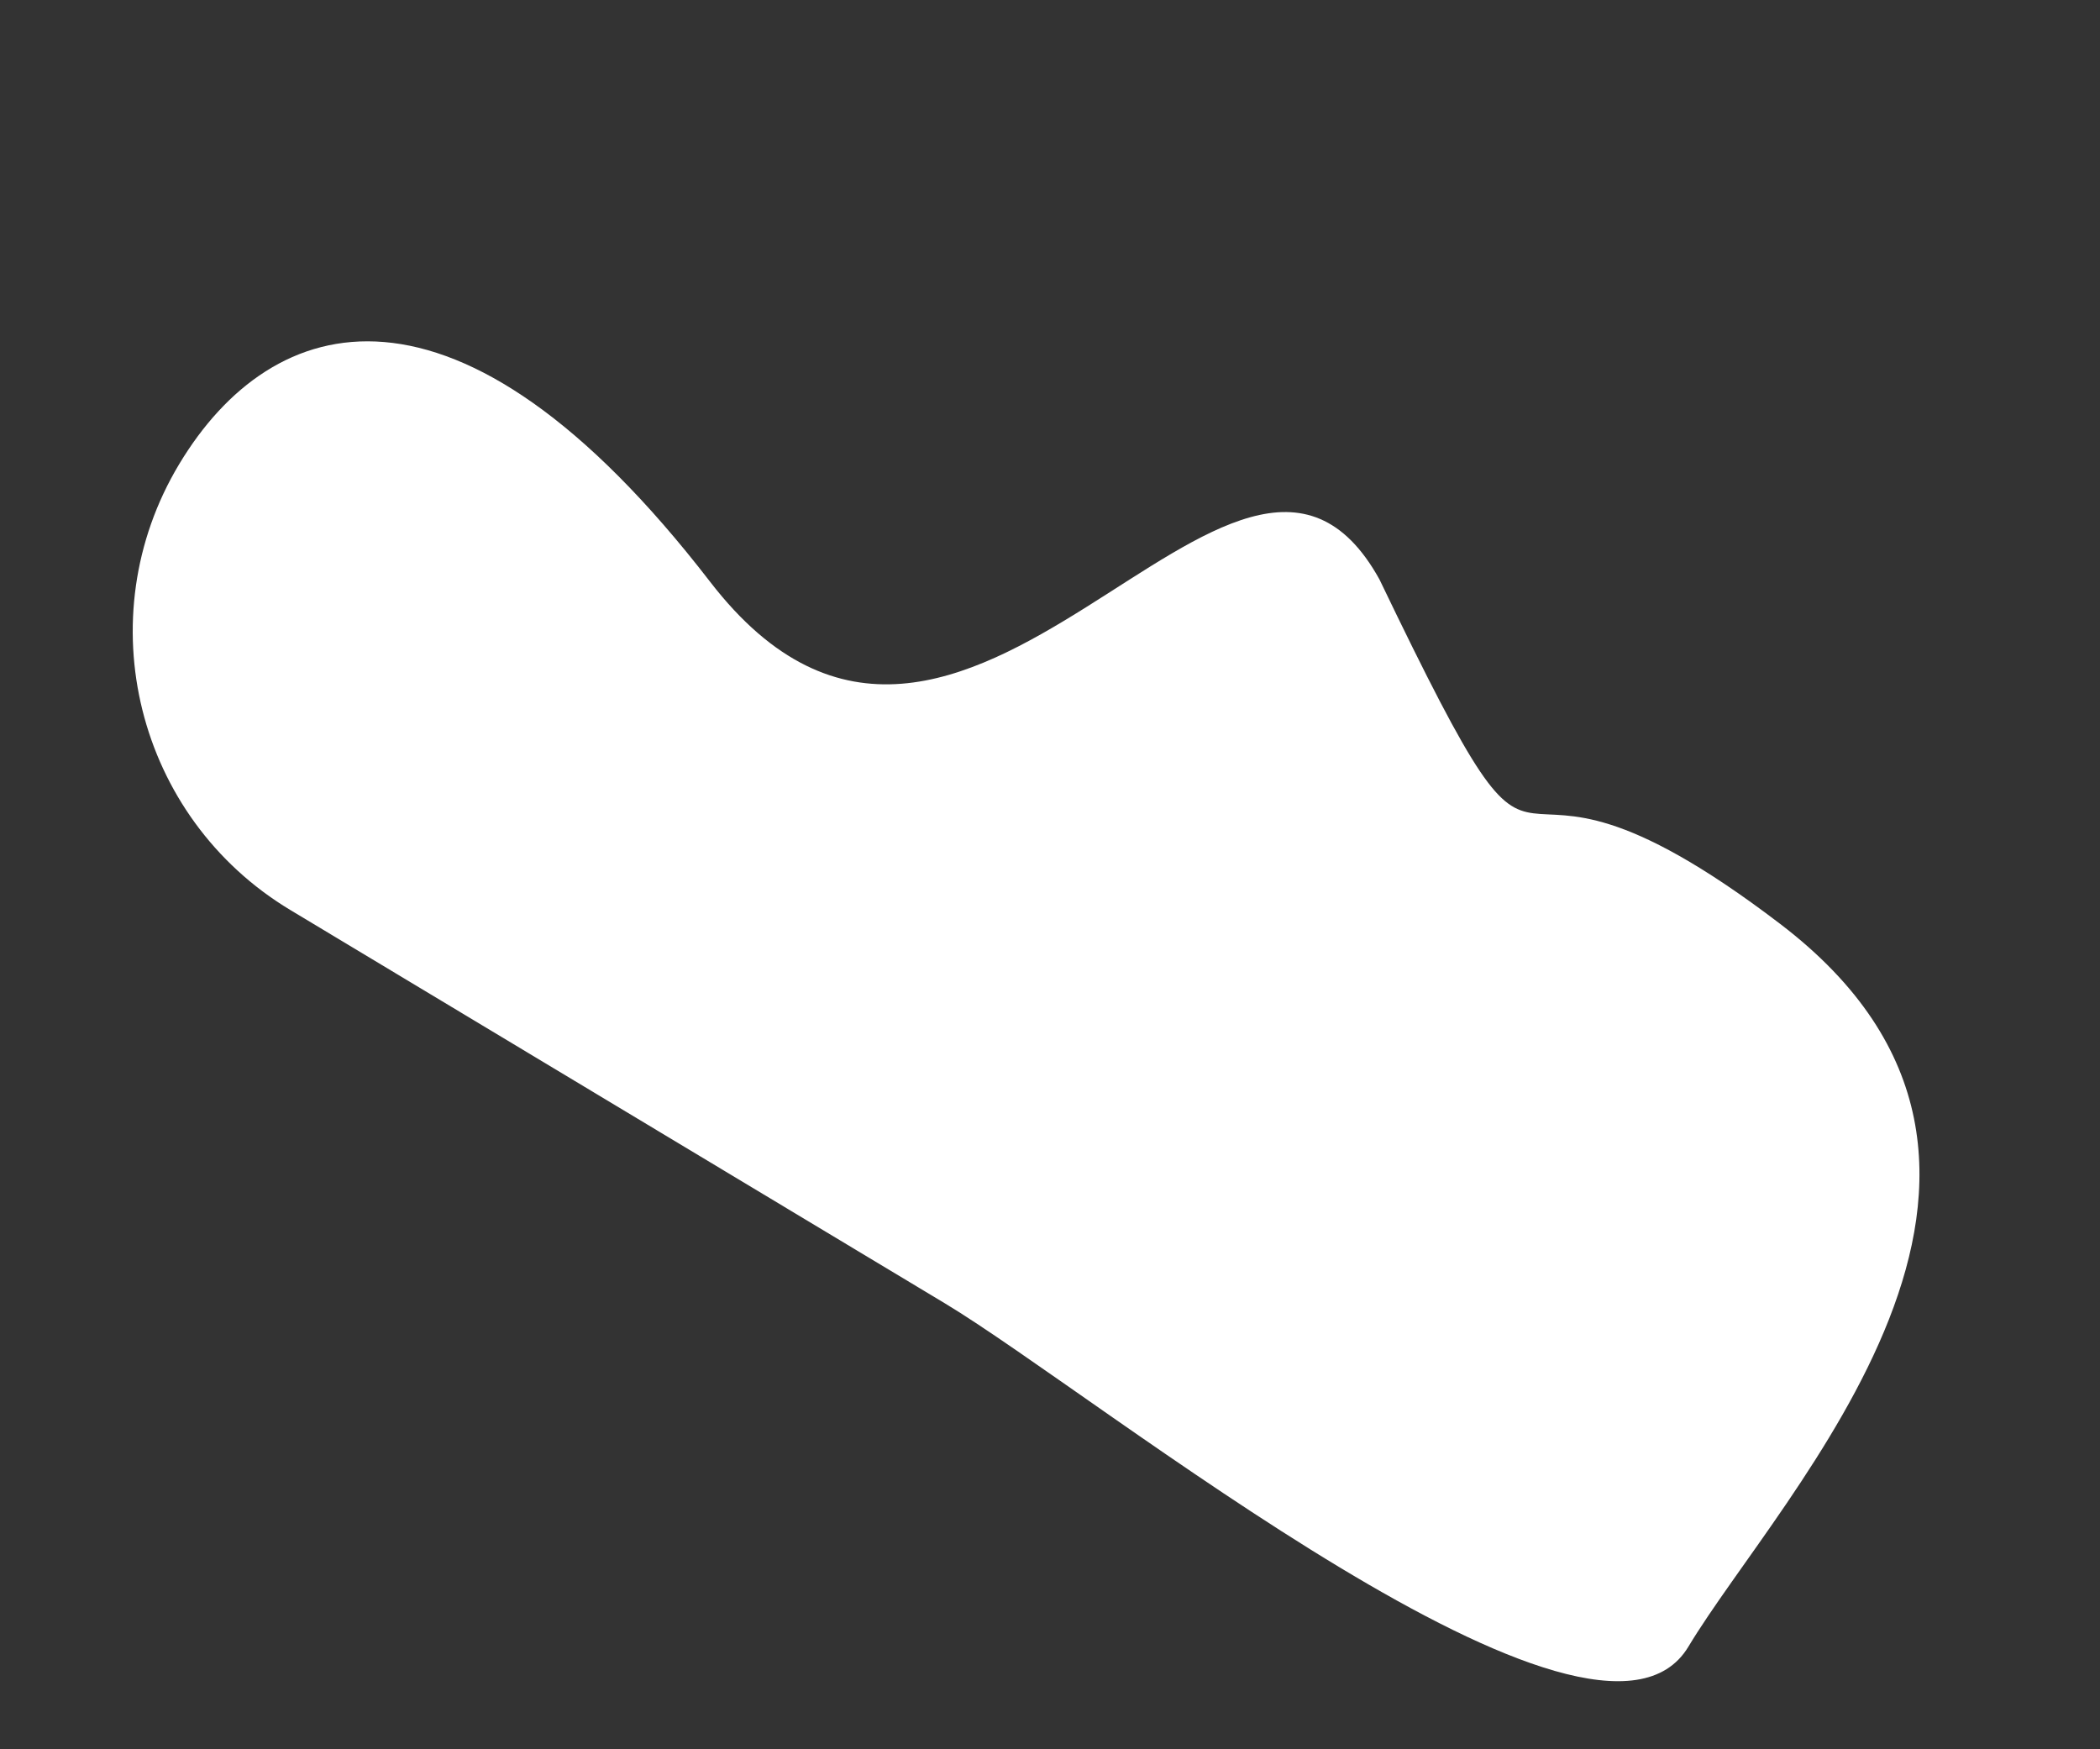
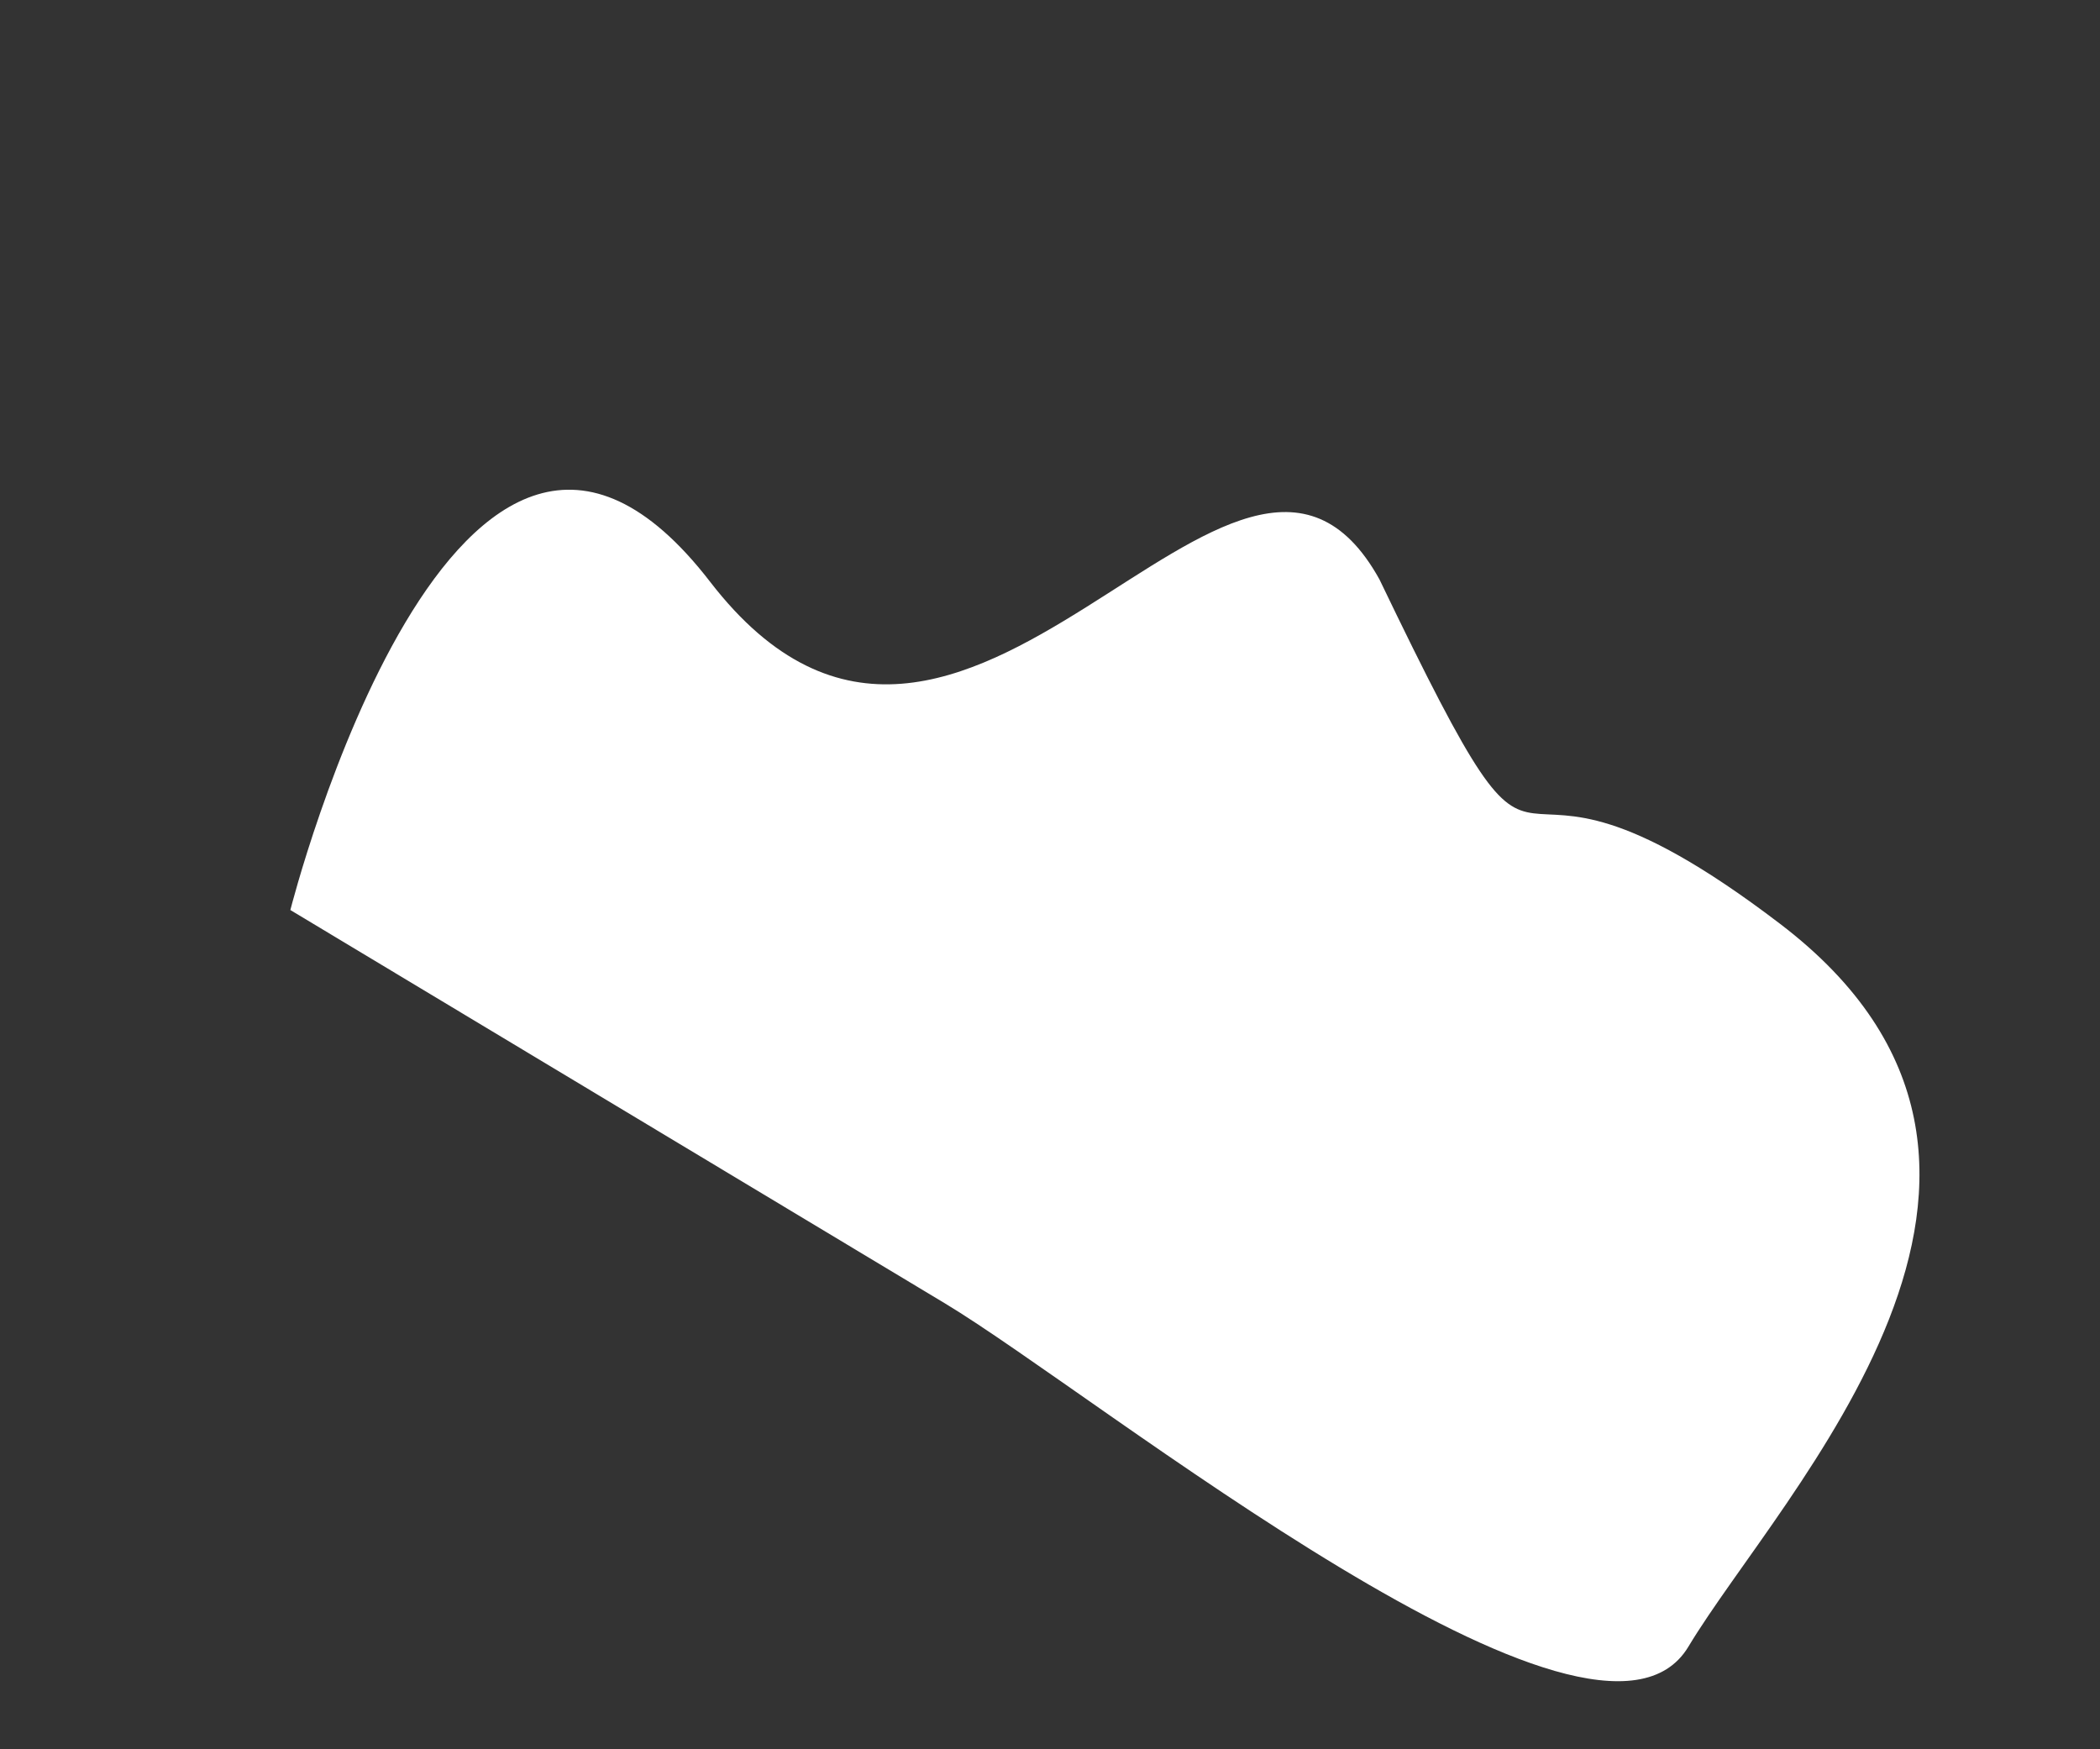
<svg xmlns="http://www.w3.org/2000/svg" width="4025.234" height="3352.259" viewBox="0 0 4025.234 3352.259">
  <rect x="0" y="0" width="4025.234" height="3352.259" fill="#333333" stroke="none" />
  <defs>
    <style>
      .cls-1 {
        fill: #fff;
      }
    </style>
  </defs>
-   <path id="Path_2" data-name="Path 2" class="cls-1" d="M988.375,636.3C1728.84,926.045,1596.89-310.894,2085.83-28.355c725.927,477.2,231.935,85.2,998.778,170.409s562.351,934.1,562.351,1278.071S2429.8,1589.984,2085.83,1589.984H622.811C278.842,1589.984,0,1311.142,0,967.173S247.91,346.546,988.375,636.3Z" transform="translate(841.597 60.542) rotate(31)" />
+   <path id="Path_2" data-name="Path 2" class="cls-1" d="M988.375,636.3C1728.84,926.045,1596.89-310.894,2085.83-28.355c725.927,477.2,231.935,85.2,998.778,170.409s562.351,934.1,562.351,1278.071S2429.8,1589.984,2085.83,1589.984H622.811S247.91,346.546,988.375,636.3Z" transform="translate(841.597 60.542) rotate(31)" />
</svg>